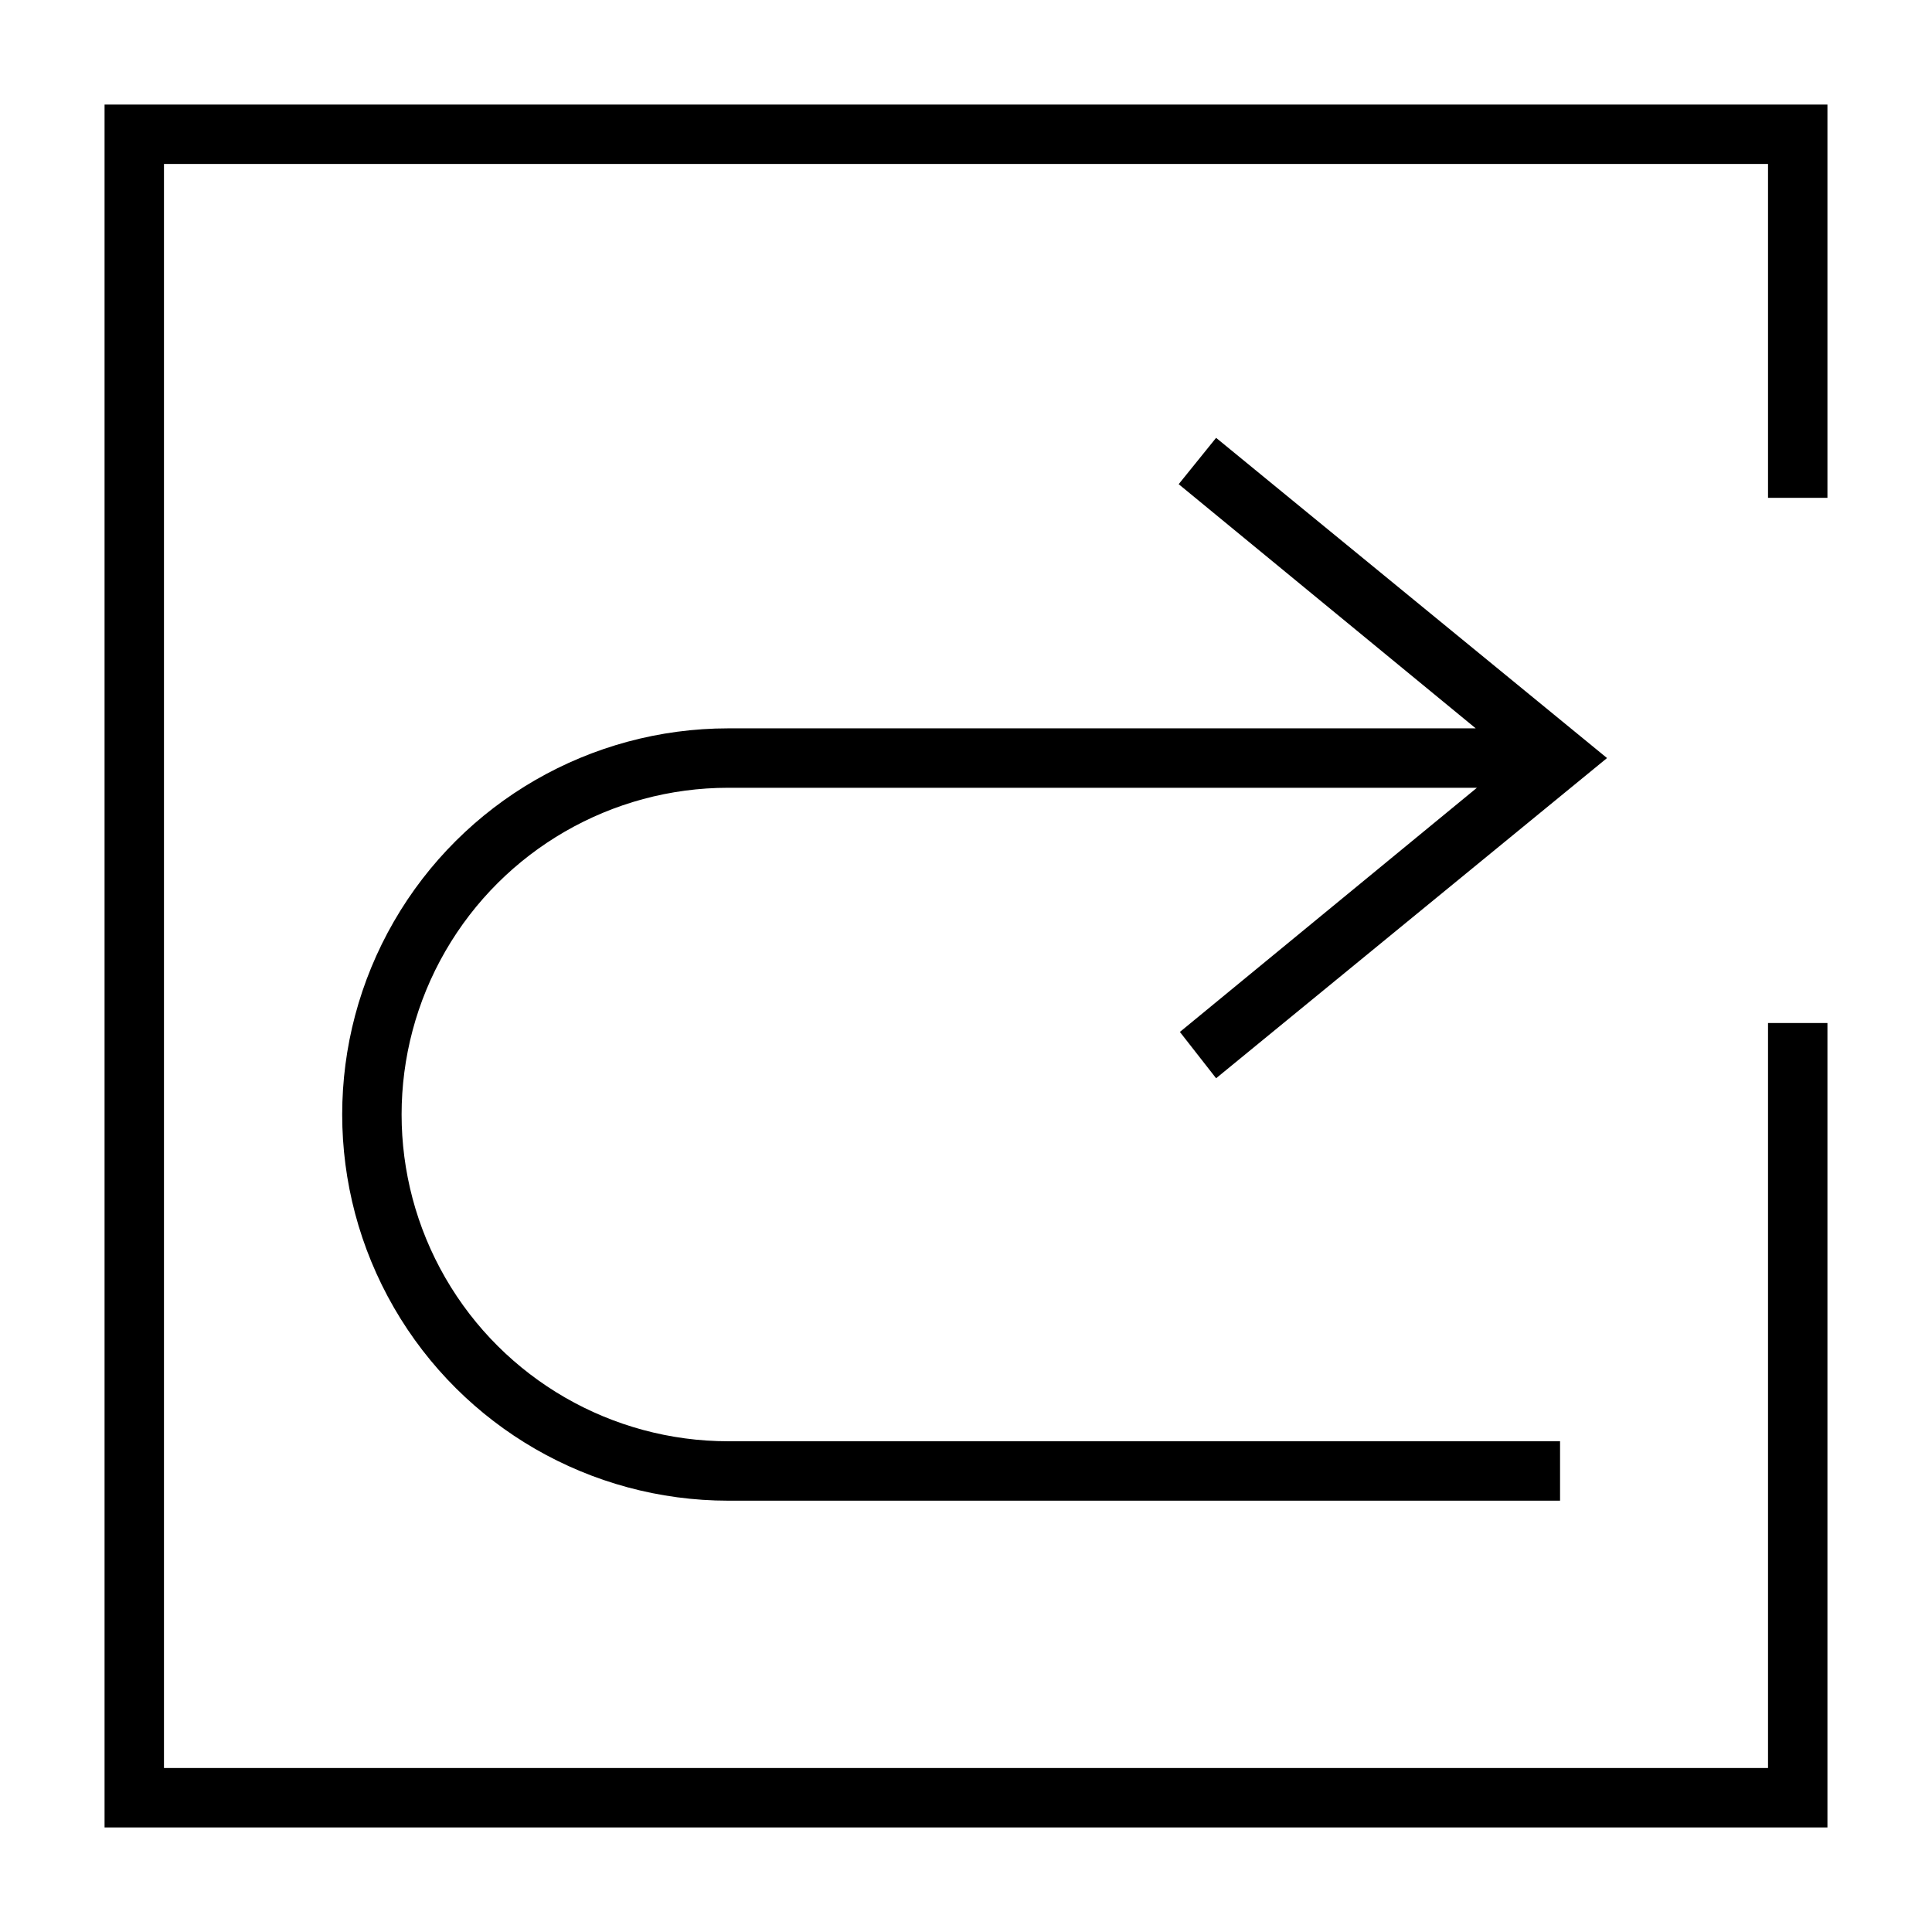
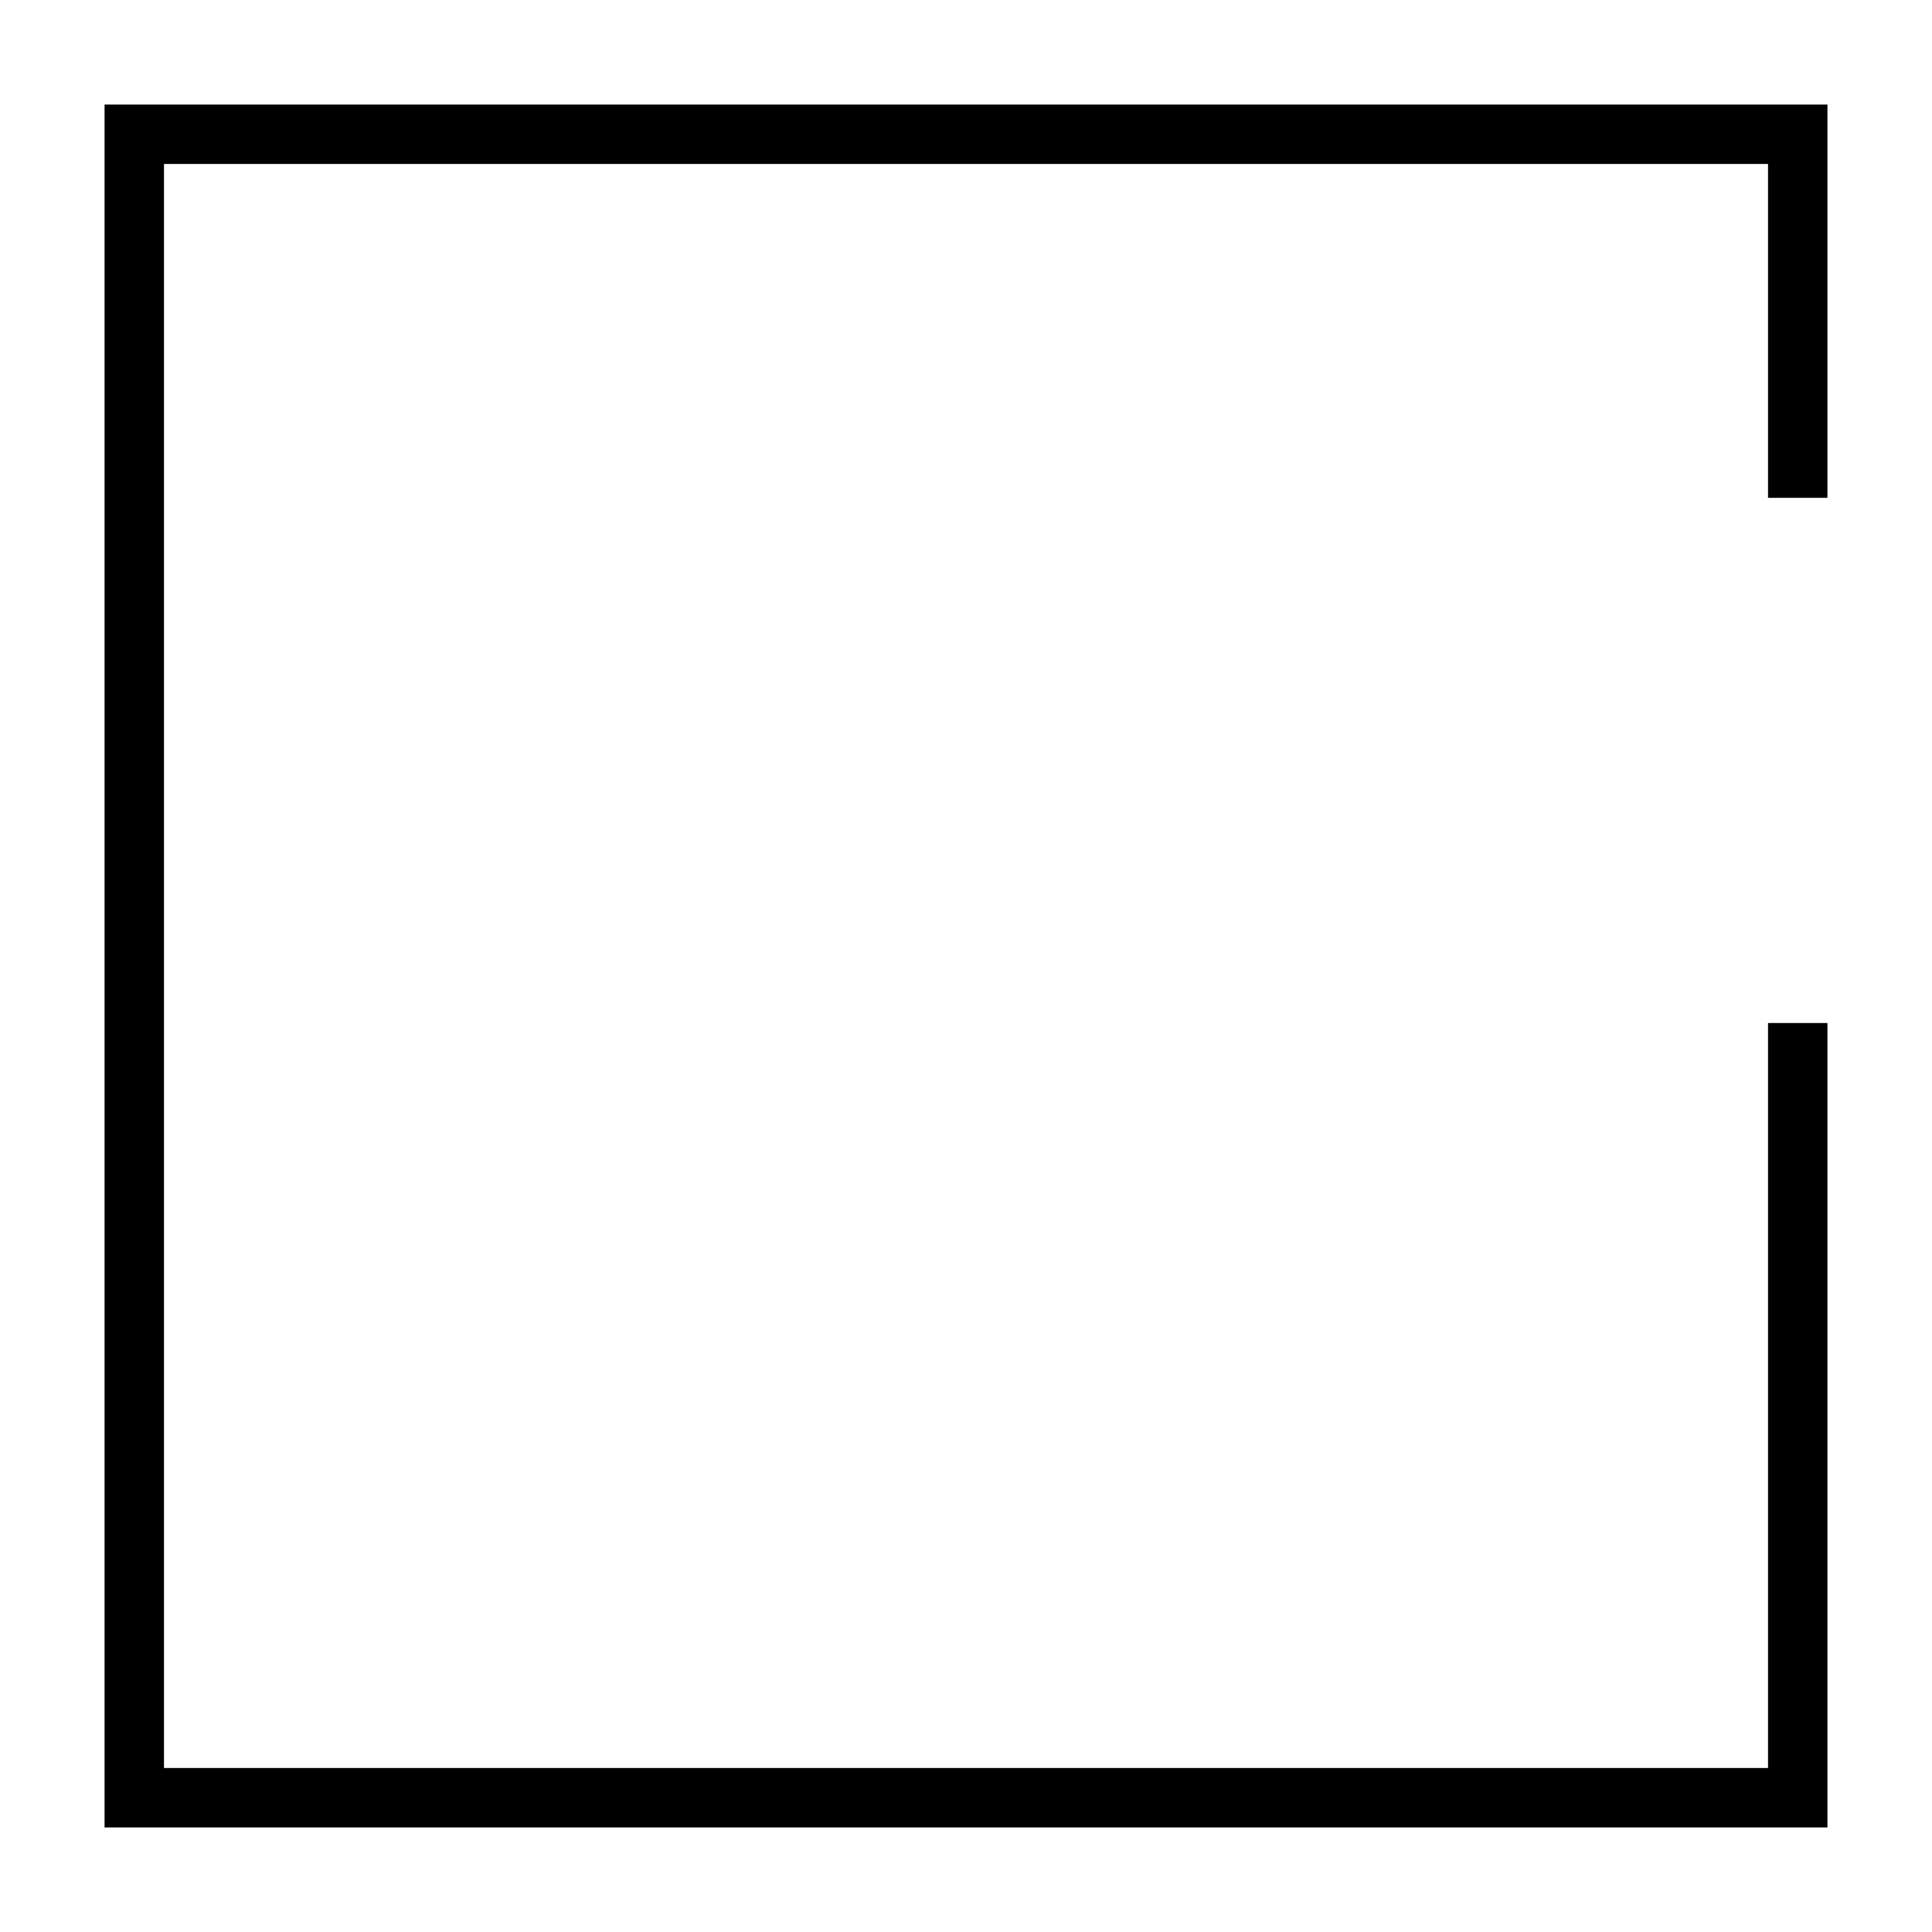
<svg xmlns="http://www.w3.org/2000/svg" fill="#000000" width="800px" height="800px" version="1.1" viewBox="144 144 512 512">
  <g>
    <path d="m628.29 415.11h-15.746v197.43h-425.09v-425.09h425.09v88.48h15.746v-104.22h-456.58v456.58h456.58z" />
-     <path d="m466.28 429.75 103.6-84.859-103.6-84.859-9.918 12.281 78.719 64.707h-198.06c-36.562 0-70.348 19.504-88.629 51.168-18.277 31.66-18.277 70.672 0 102.34 18.281 31.664 52.066 51.168 88.629 51.168h220.41v-15.746h-220.41c-30.938 0-59.523-16.504-74.992-43.293-15.469-26.793-15.469-59.801 0-86.594s44.055-43.297 74.992-43.297h198.38l-78.719 64.707z" />
  </g>
</svg>